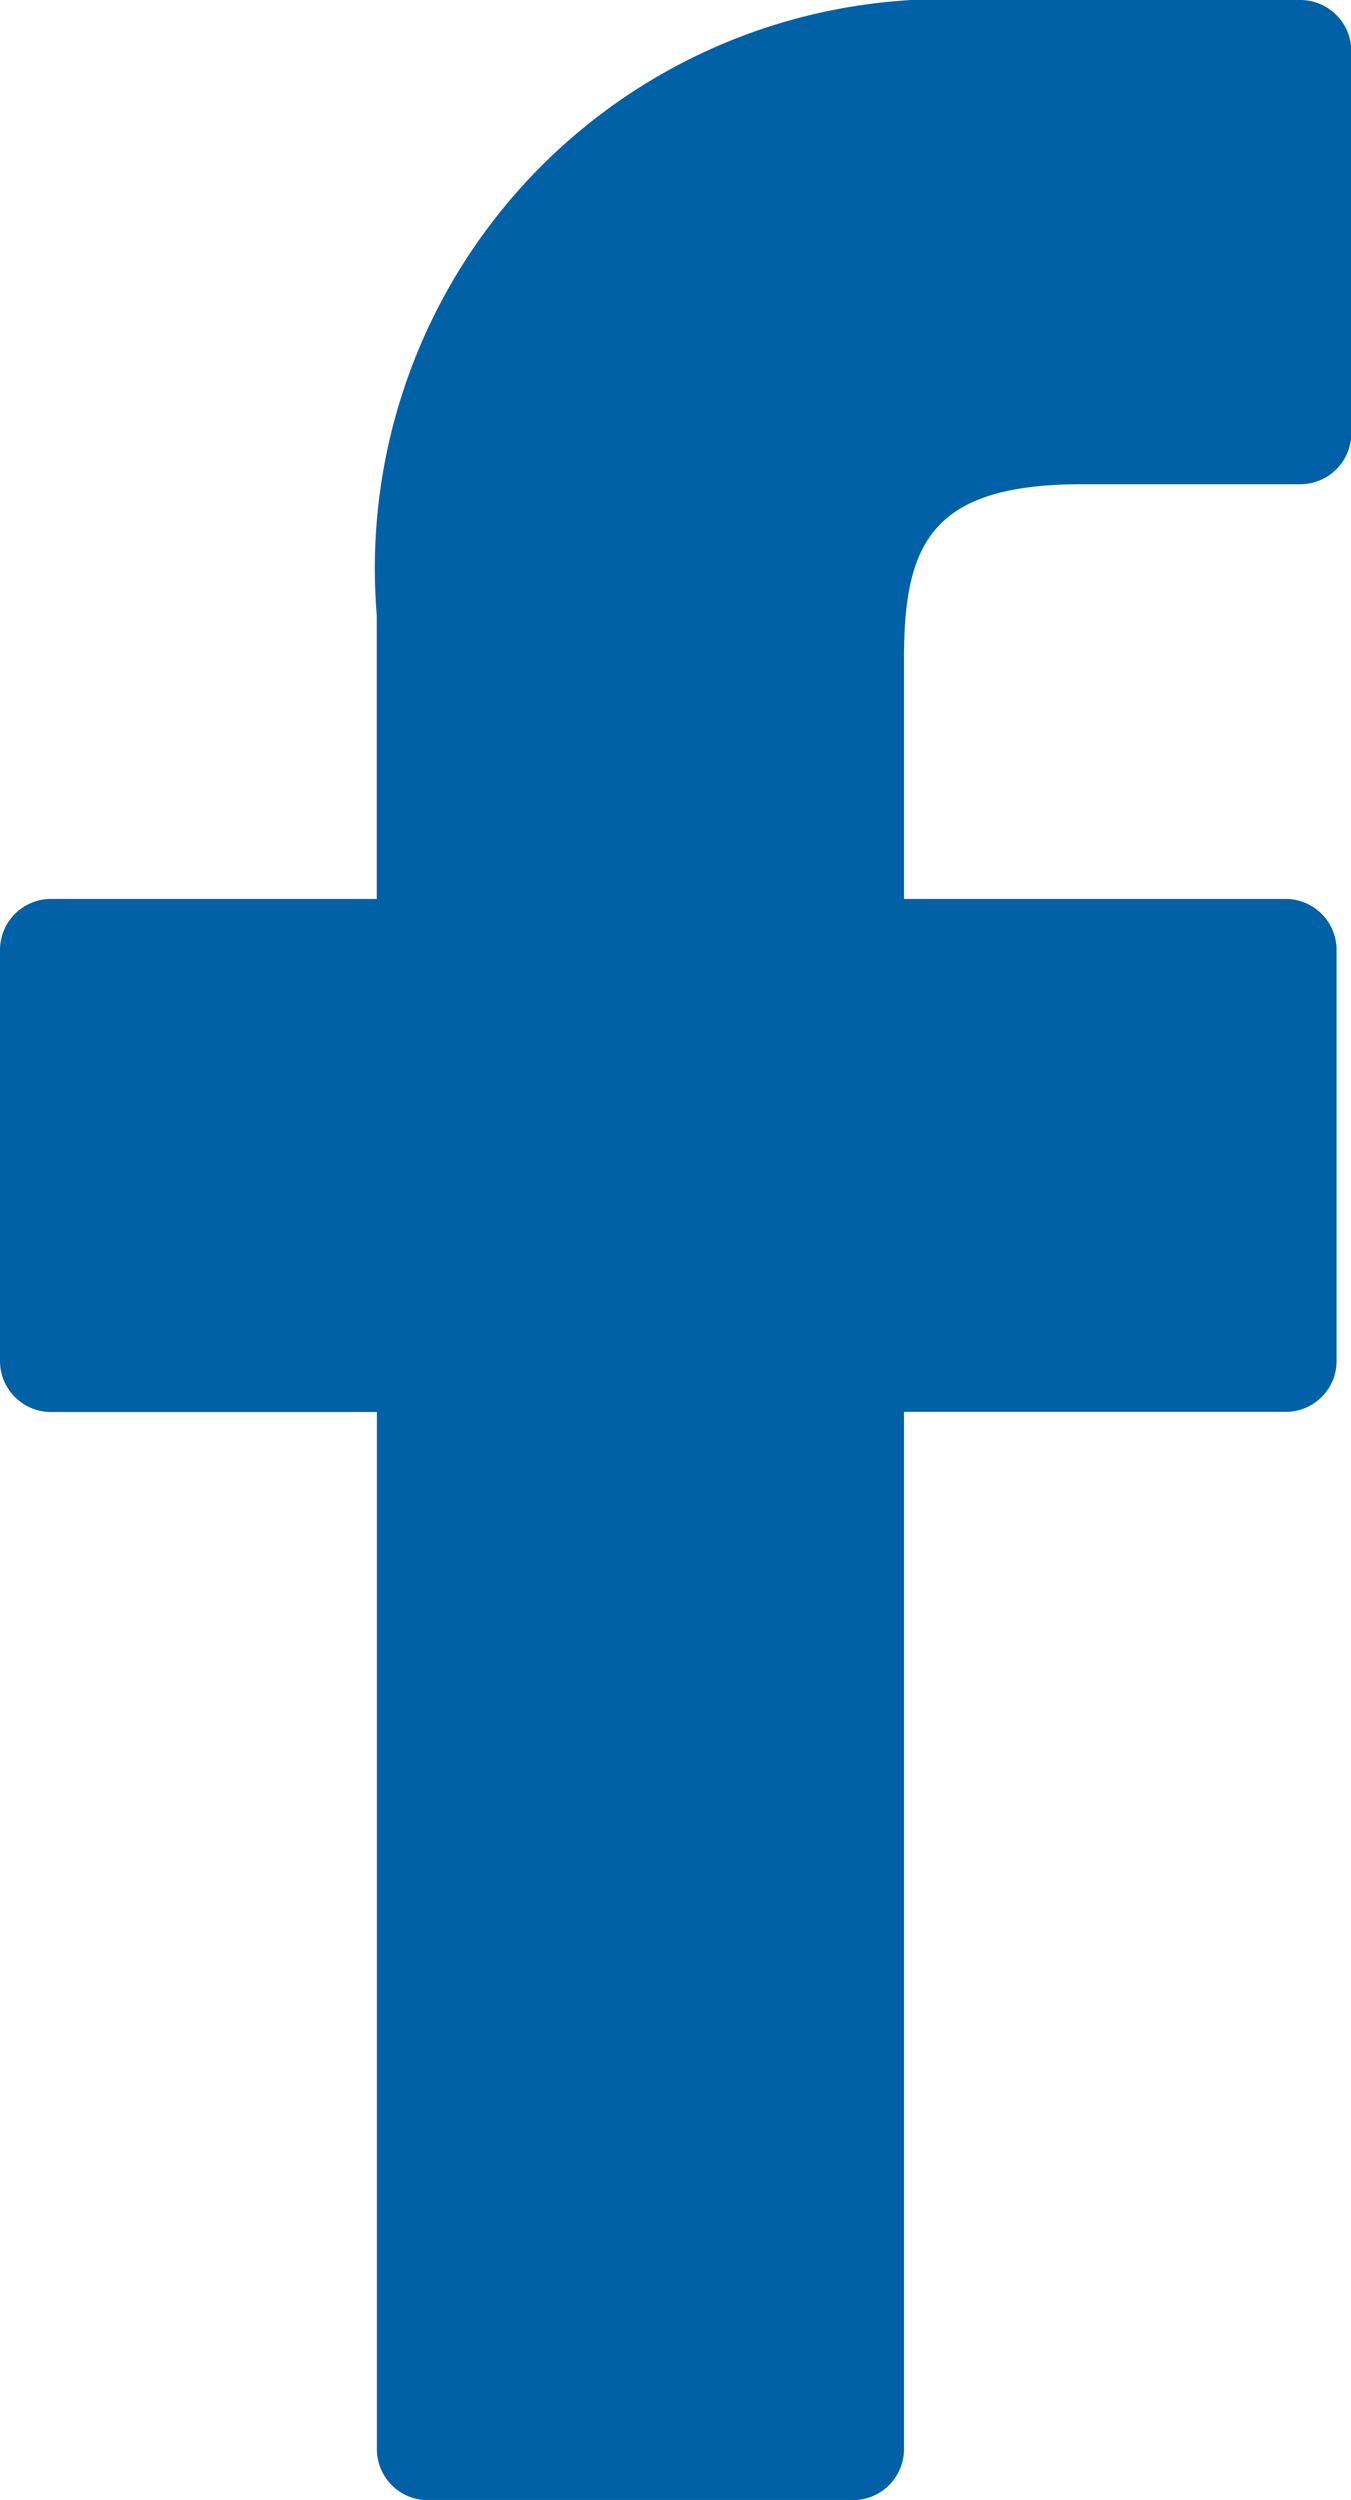
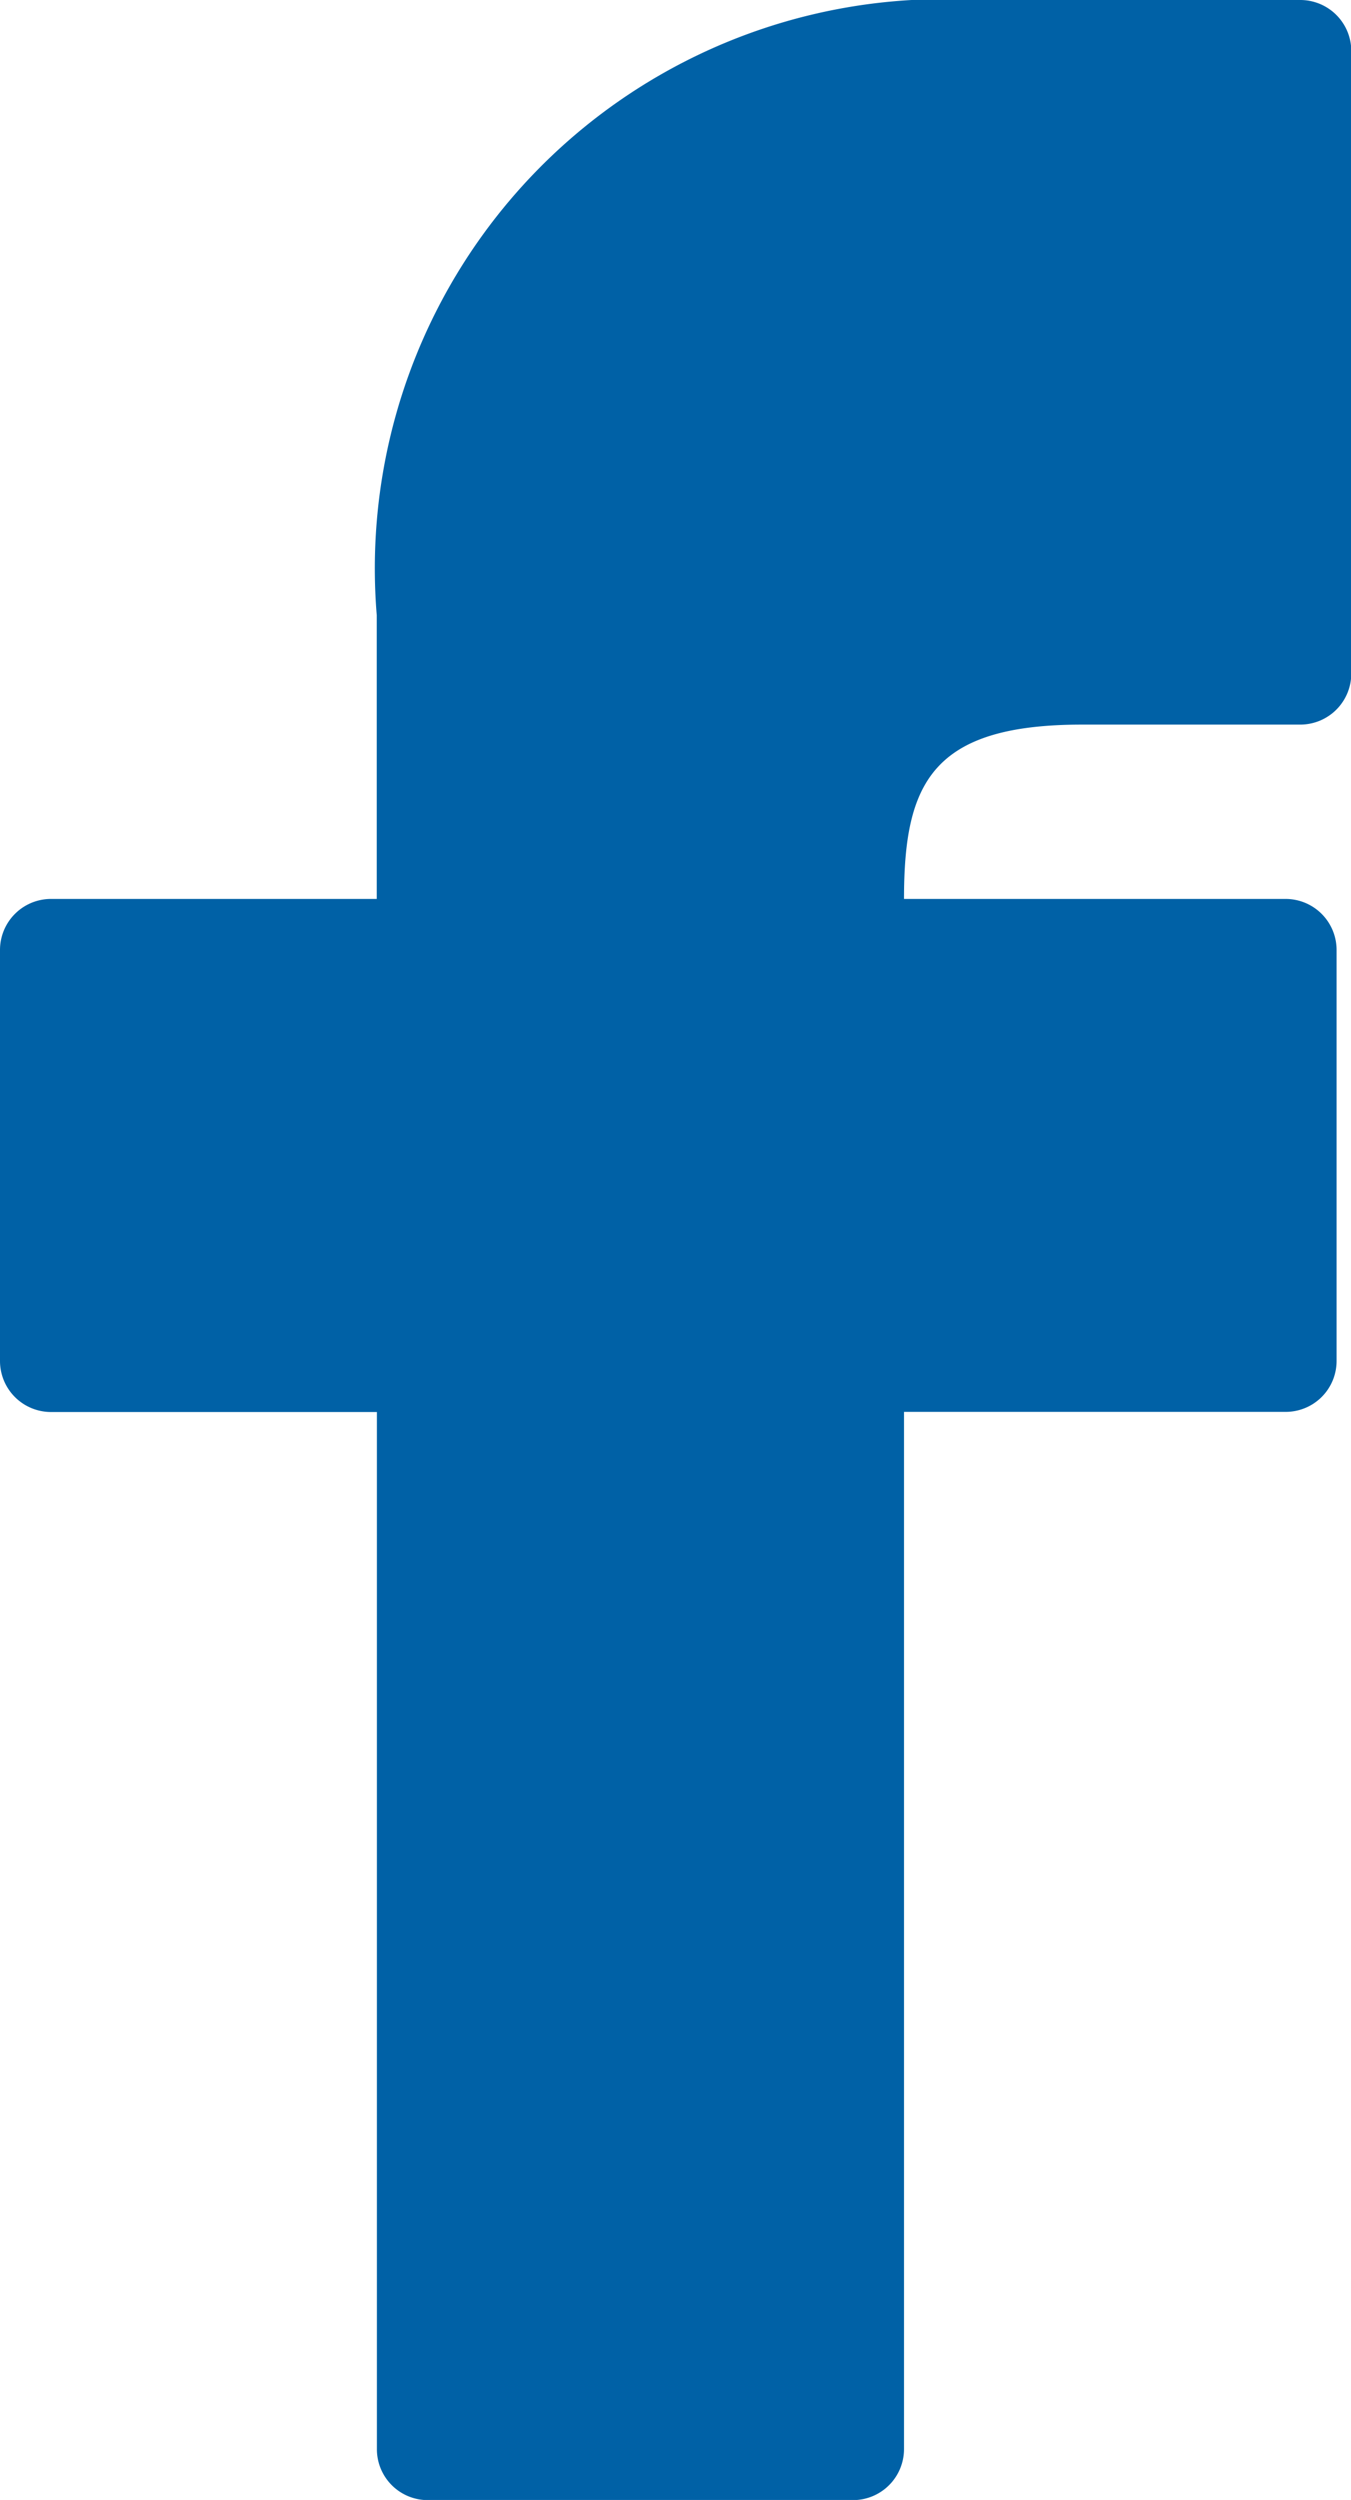
<svg xmlns="http://www.w3.org/2000/svg" width="9.56" height="17.682" viewBox="0 0 9.56 17.682">
  <defs>
    <style>.a{fill:#0061a6;}</style>
  </defs>
-   <path class="a" d="M31.277,0,28.984,0a4.027,4.027,0,0,0-4.241,4.352V6.358H22.438a.361.361,0,0,0-.361.361V9.626a.361.361,0,0,0,.361.361h2.306v7.335a.36.36,0,0,0,.361.361h3.008a.361.361,0,0,0,.361-.361V9.986h2.7a.36.36,0,0,0,.361-.361V6.719a.361.361,0,0,0-.361-.361h-2.7v-1.7c0-.817.195-1.233,1.26-1.233h1.545a.361.361,0,0,0,.36-.361V.364A.361.361,0,0,0,31.277,0Z" transform="translate(-22.077)" />
+   <path class="a" d="M31.277,0,28.984,0a4.027,4.027,0,0,0-4.241,4.352V6.358H22.438a.361.361,0,0,0-.361.361V9.626a.361.361,0,0,0,.361.361h2.306v7.335a.36.36,0,0,0,.361.361h3.008a.361.361,0,0,0,.361-.361V9.986h2.7a.36.36,0,0,0,.361-.361V6.719a.361.361,0,0,0-.361-.361h-2.7c0-.817.195-1.233,1.26-1.233h1.545a.361.361,0,0,0,.36-.361V.364A.361.361,0,0,0,31.277,0Z" transform="translate(-22.077)" />
</svg>